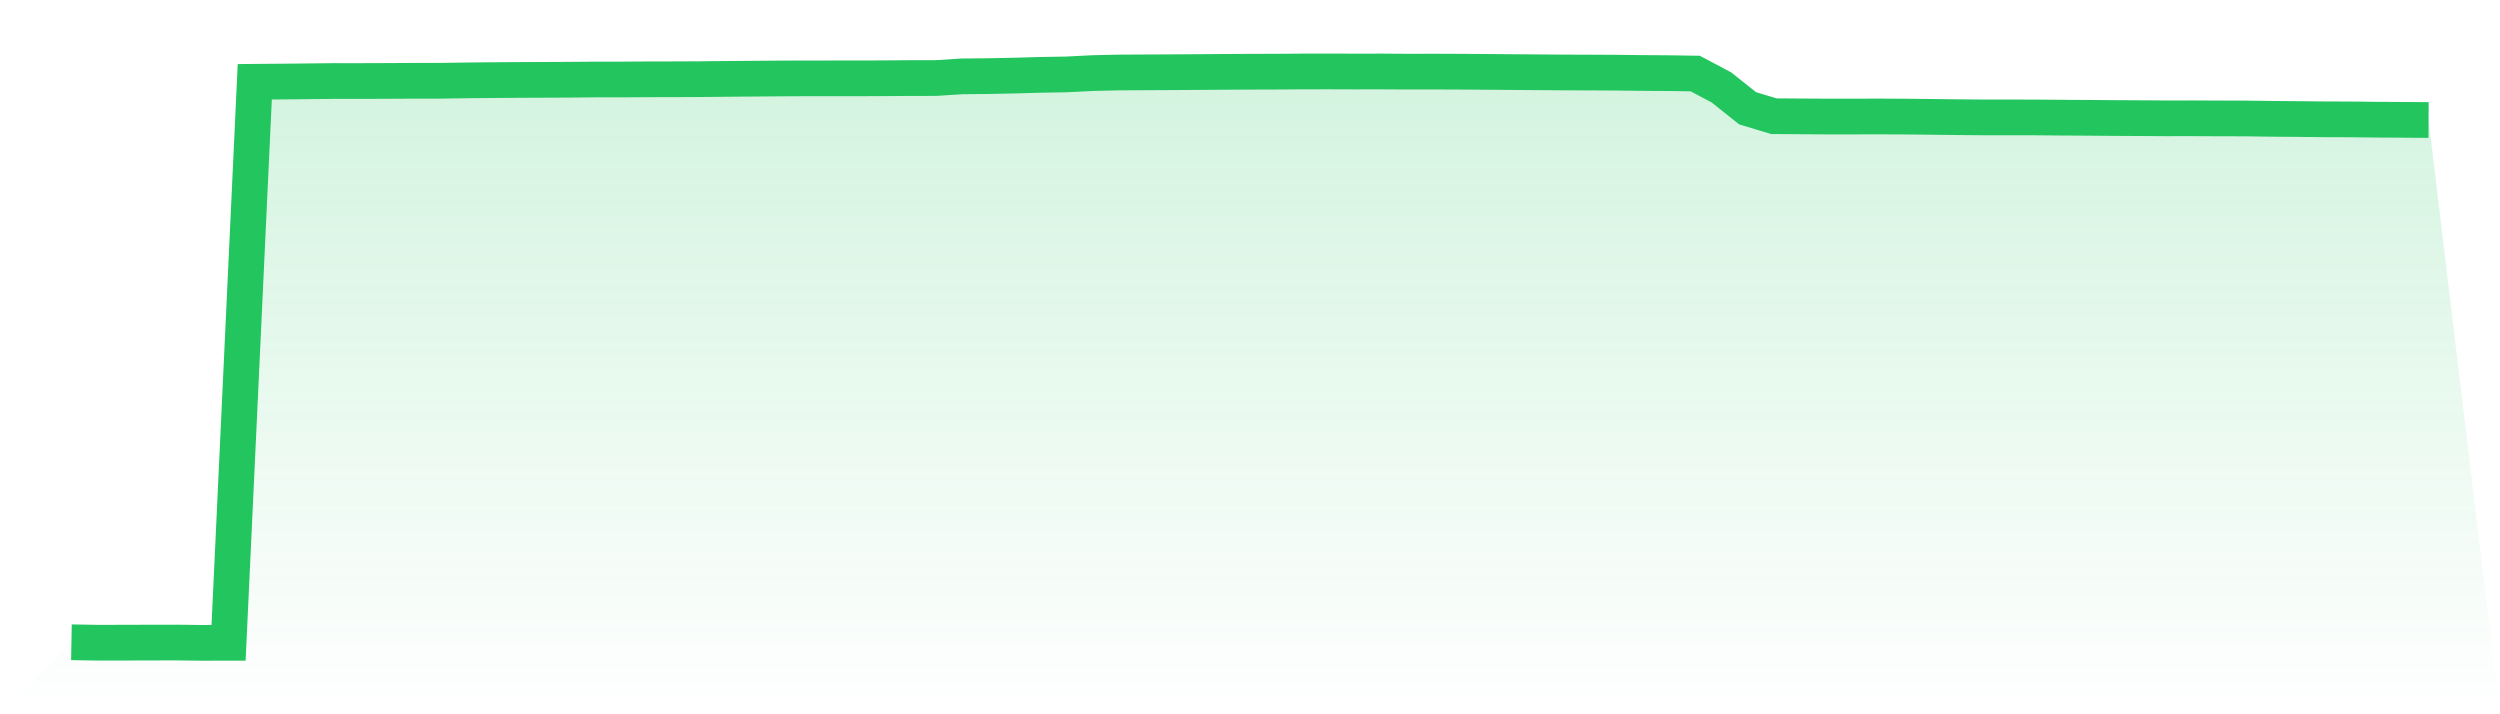
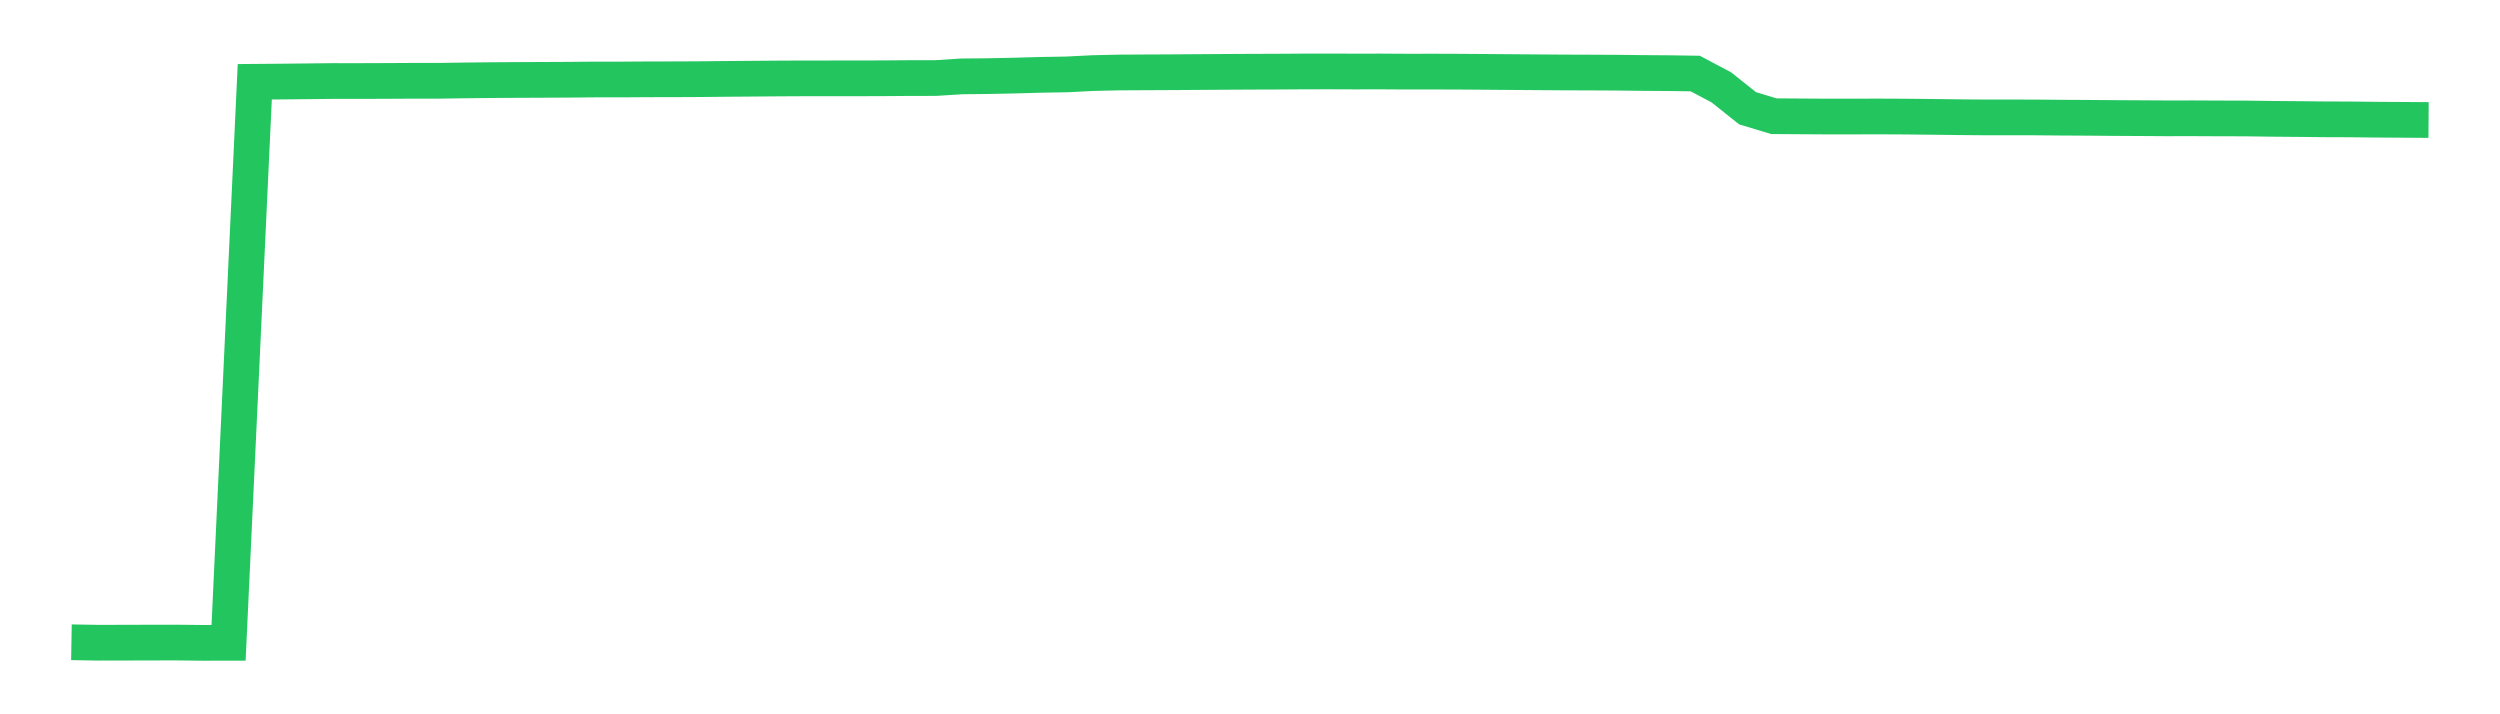
<svg xmlns="http://www.w3.org/2000/svg" viewBox="0 0 140 40">
  <defs>
    <linearGradient id="gradient" x1="0" x2="0" y1="0" y2="1">
      <stop offset="0%" stop-color="#22c55e" stop-opacity="0.2" />
      <stop offset="100%" stop-color="#22c55e" stop-opacity="0" />
    </linearGradient>
  </defs>
-   <path d="M4,35.967 L4,35.967 L5.467,35.992 L6.933,35.99 L8.4,35.985 L9.867,35.983 L11.333,36 L12.8,35.998 L14.267,4.58 L15.733,4.568 L17.2,4.553 L18.667,4.537 L20.133,4.538 L21.6,4.533 L23.067,4.525 L24.533,4.525 L26,4.503 L27.467,4.488 L28.933,4.478 L30.4,4.472 L31.867,4.465 L33.333,4.452 L34.8,4.452 L36.267,4.442 L37.733,4.44 L39.2,4.433 L40.667,4.418 L42.133,4.407 L43.6,4.395 L45.067,4.388 L46.533,4.388 L48,4.387 L49.467,4.383 L50.933,4.372 L52.4,4.37 L53.867,4.277 L55.333,4.263 L56.8,4.233 L58.267,4.192 L59.733,4.167 L61.2,4.093 L62.667,4.06 L64.133,4.052 L65.6,4.045 L67.067,4.035 L68.533,4.025 L70,4.017 L71.467,4.012 L72.933,4.003 L74.4,4 L75.867,4.005 L77.333,4.003 L78.8,4.012 L80.267,4.01 L81.733,4.015 L83.2,4.025 L84.667,4.037 L86.133,4.048 L87.6,4.058 L89.067,4.063 L90.533,4.07 L92,4.087 L93.467,4.097 L94.933,4.118 L96.4,4.895 L97.867,6.064 L99.333,6.507 L100.8,6.517 L102.267,6.526 L103.733,6.526 L105.2,6.522 L106.667,6.529 L108.133,6.544 L109.6,6.562 L111.067,6.574 L112.533,6.574 L114,6.577 L115.467,6.589 L116.933,6.597 L118.4,6.609 L119.867,6.617 L121.333,6.626 L122.8,6.624 L124.267,6.631 L125.733,6.634 L127.2,6.654 L128.667,6.666 L130.133,6.681 L131.6,6.686 L133.067,6.702 L134.533,6.711 L136,6.721 L140,40 L0,40 z" fill="url(#gradient)" />
  <path d="M4,35.967 L4,35.967 L5.467,35.992 L6.933,35.99 L8.4,35.985 L9.867,35.983 L11.333,36 L12.8,35.998 L14.267,4.58 L15.733,4.568 L17.2,4.553 L18.667,4.537 L20.133,4.538 L21.6,4.533 L23.067,4.525 L24.533,4.525 L26,4.503 L27.467,4.488 L28.933,4.478 L30.4,4.472 L31.867,4.465 L33.333,4.452 L34.8,4.452 L36.267,4.442 L37.733,4.44 L39.2,4.433 L40.667,4.418 L42.133,4.407 L43.6,4.395 L45.067,4.388 L46.533,4.388 L48,4.387 L49.467,4.383 L50.933,4.372 L52.4,4.37 L53.867,4.277 L55.333,4.263 L56.8,4.233 L58.267,4.192 L59.733,4.167 L61.2,4.093 L62.667,4.06 L64.133,4.052 L65.6,4.045 L67.067,4.035 L68.533,4.025 L70,4.017 L71.467,4.012 L72.933,4.003 L74.4,4 L75.867,4.005 L77.333,4.003 L78.8,4.012 L80.267,4.01 L81.733,4.015 L83.2,4.025 L84.667,4.037 L86.133,4.048 L87.6,4.058 L89.067,4.063 L90.533,4.07 L92,4.087 L93.467,4.097 L94.933,4.118 L96.4,4.895 L97.867,6.064 L99.333,6.507 L100.8,6.517 L102.267,6.526 L103.733,6.526 L105.2,6.522 L106.667,6.529 L108.133,6.544 L109.6,6.562 L111.067,6.574 L112.533,6.574 L114,6.577 L115.467,6.589 L116.933,6.597 L118.4,6.609 L119.867,6.617 L121.333,6.626 L122.8,6.624 L124.267,6.631 L125.733,6.634 L127.2,6.654 L128.667,6.666 L130.133,6.681 L131.6,6.686 L133.067,6.702 L134.533,6.711 L136,6.721" fill="none" stroke="#22c55e" stroke-width="2" />
</svg>